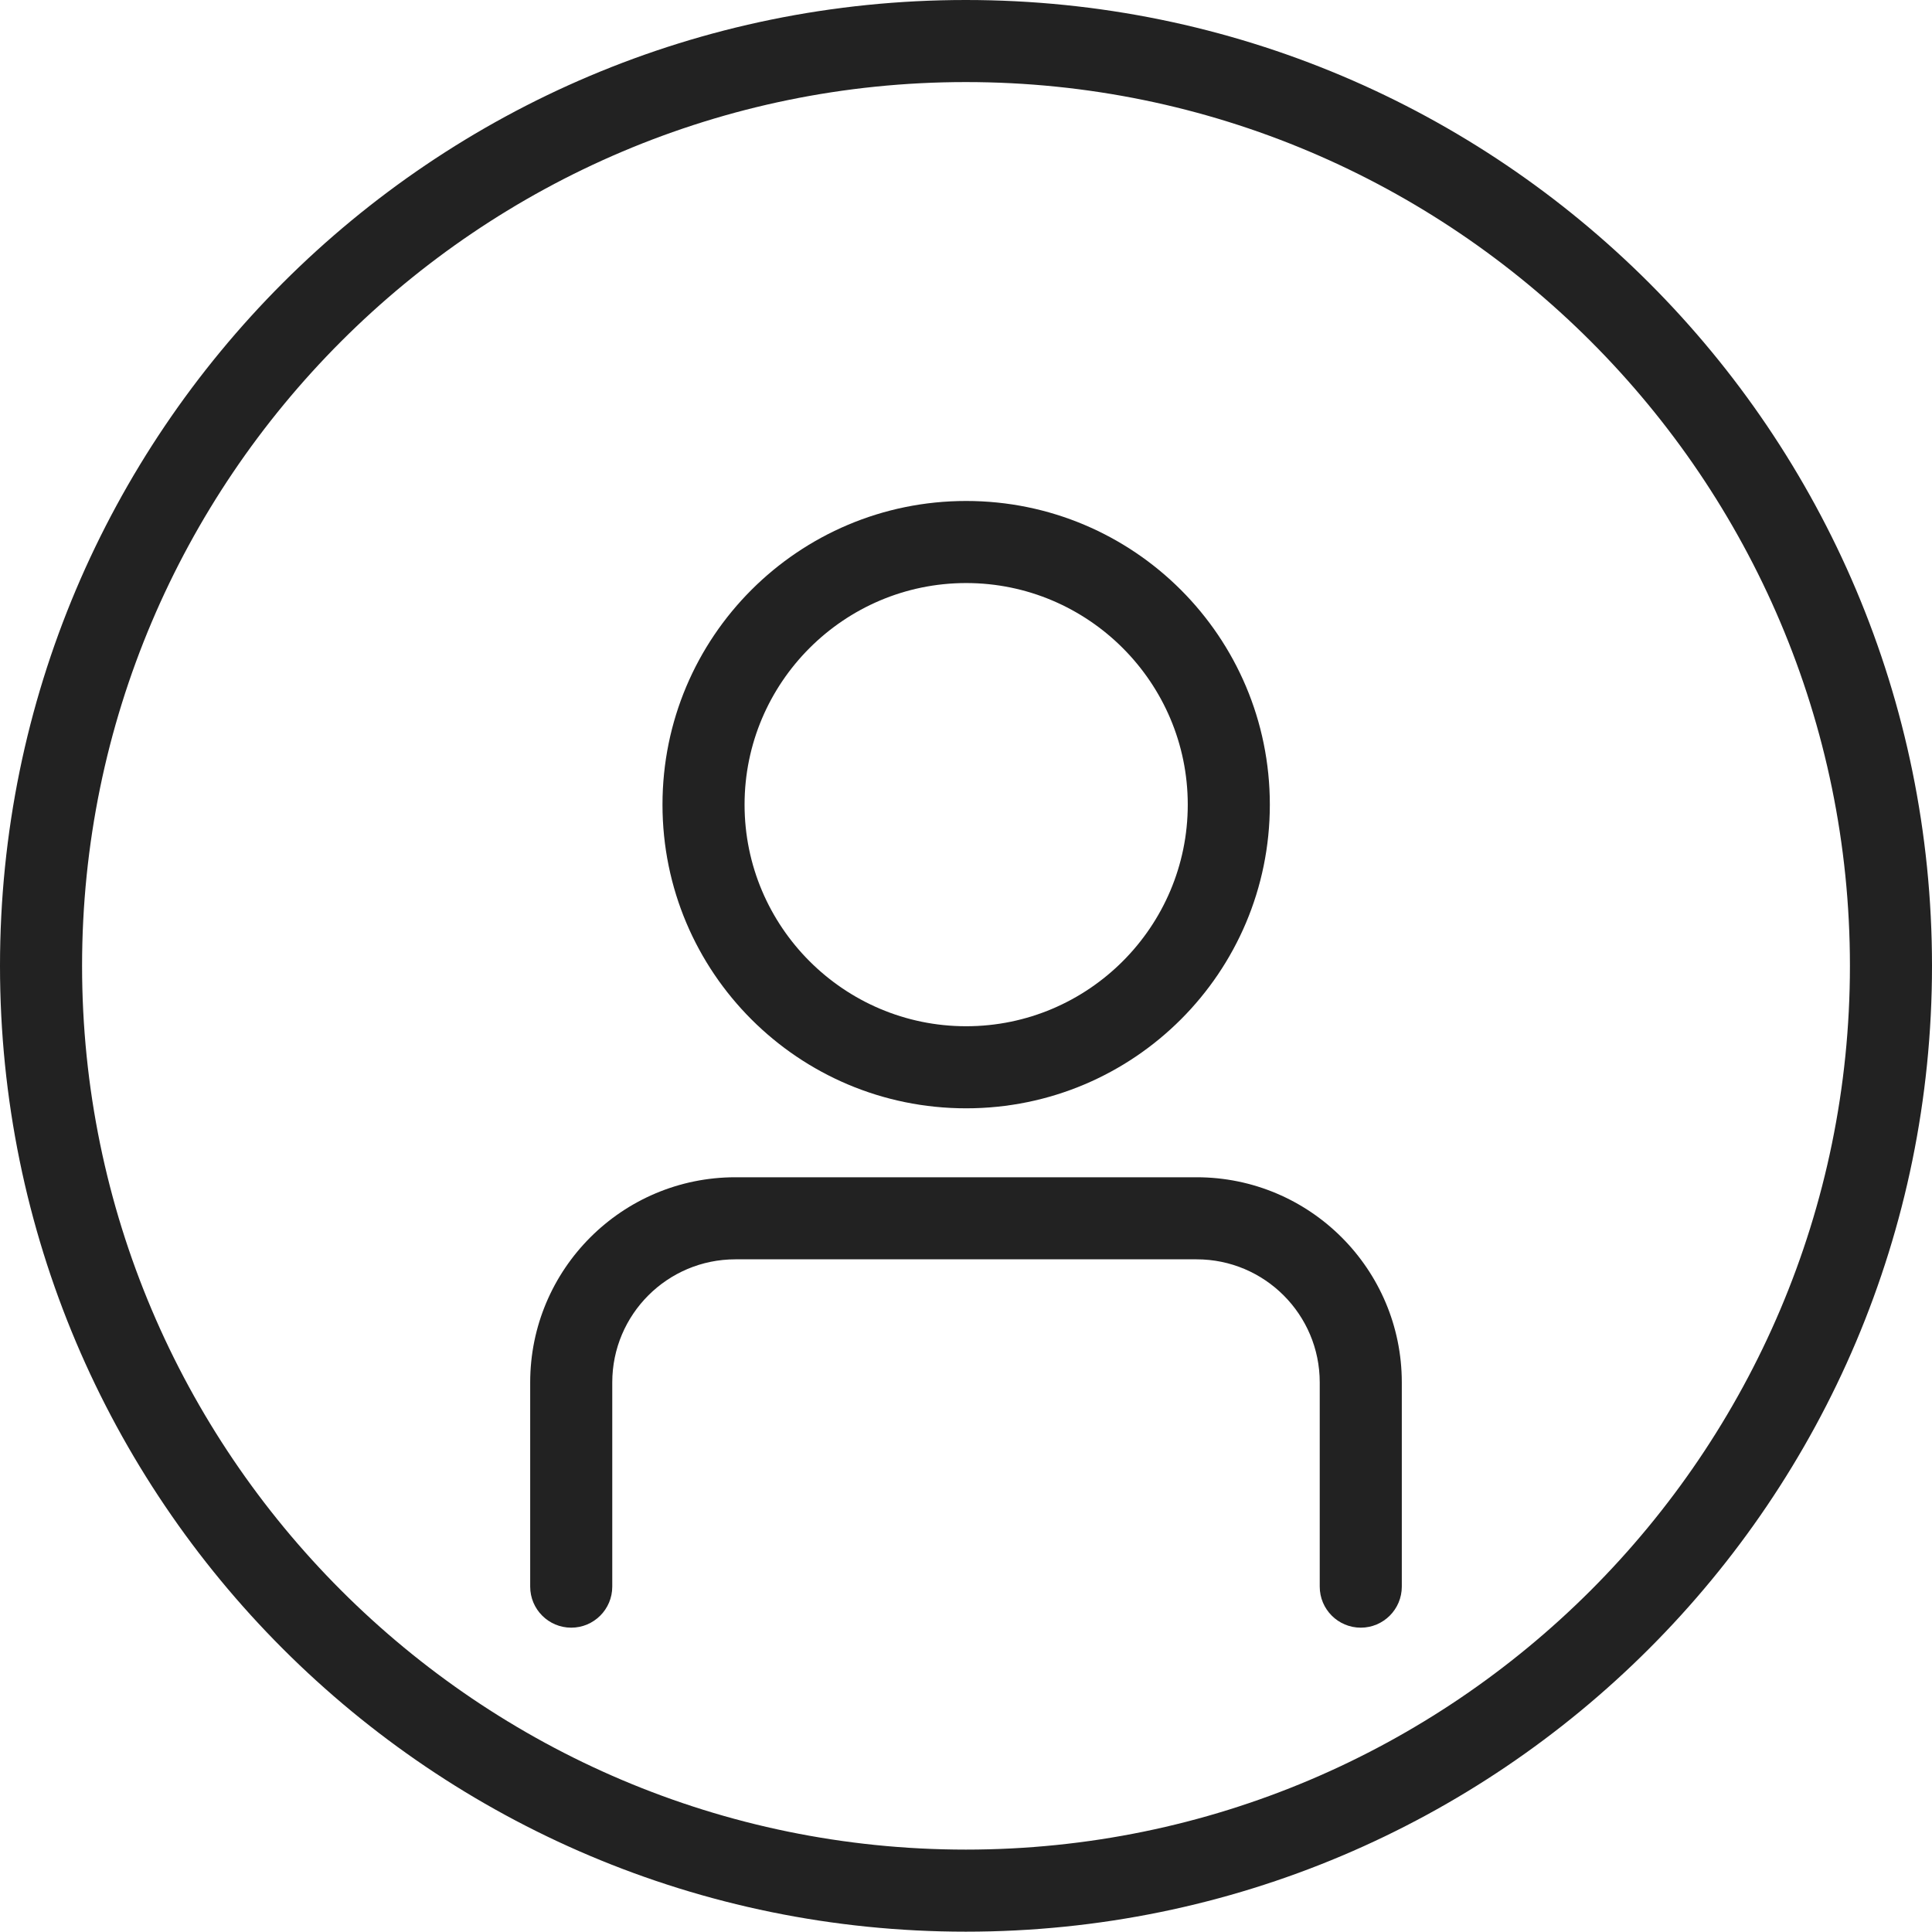
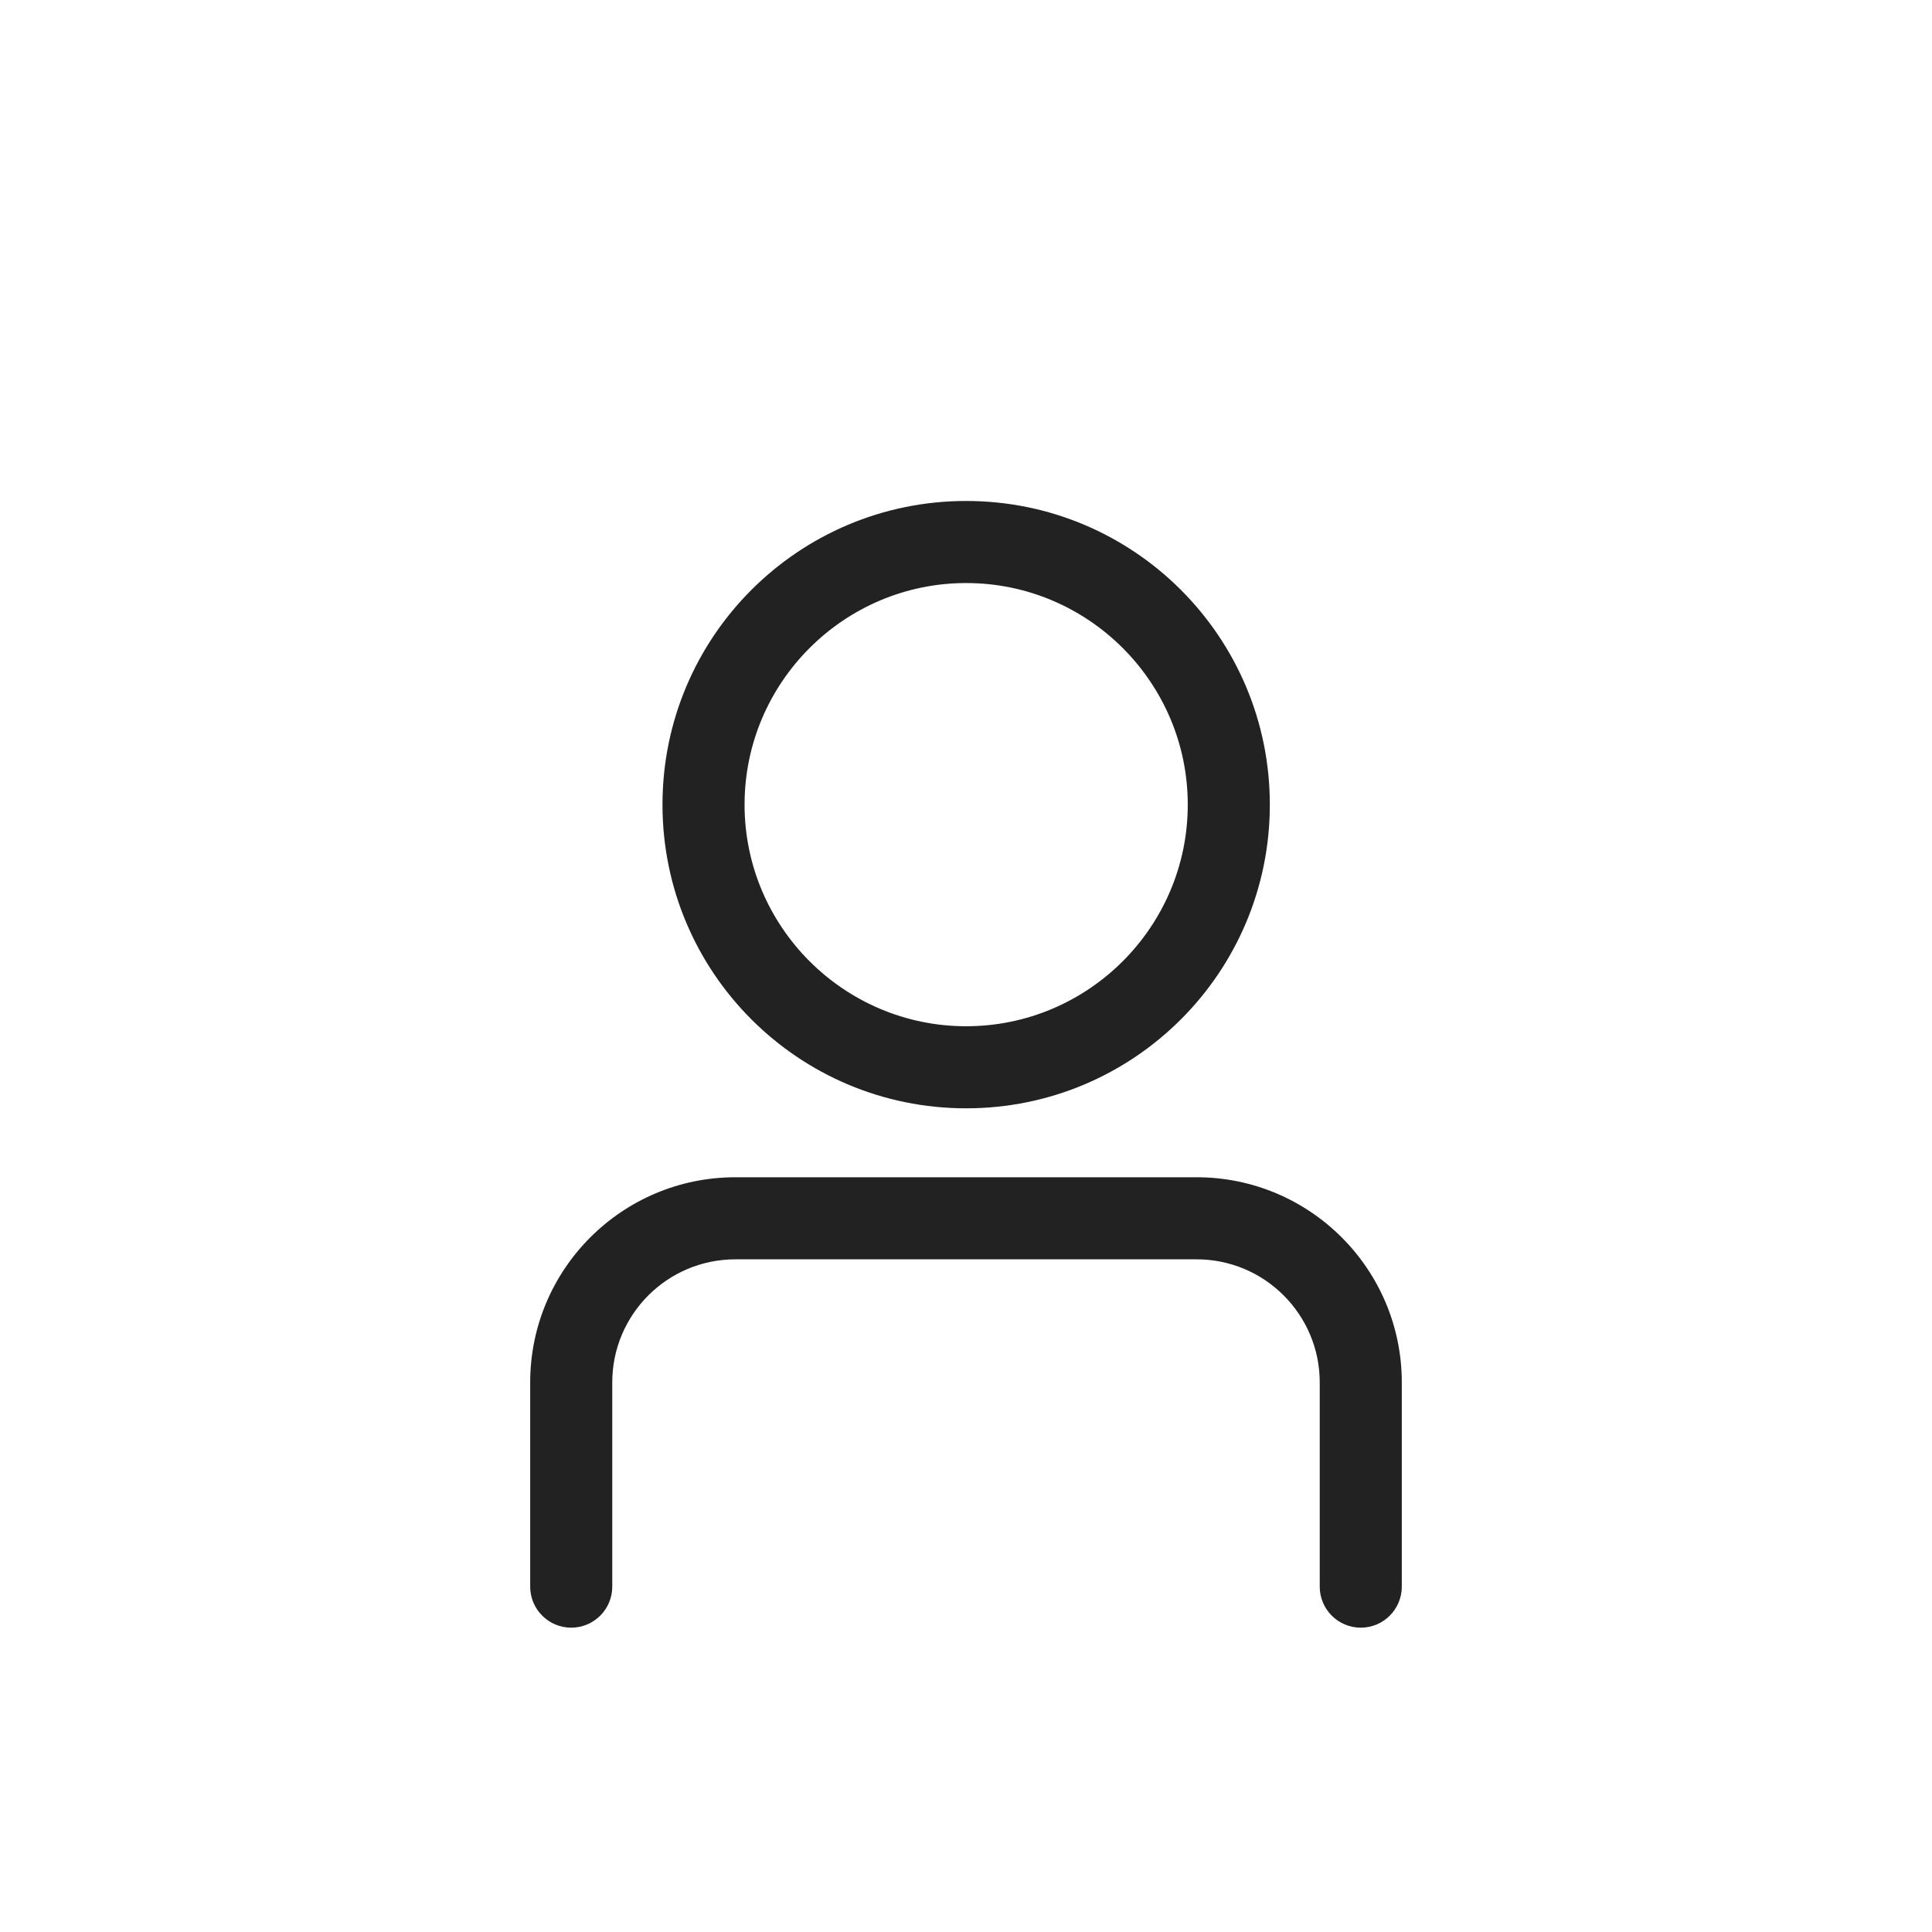
<svg xmlns="http://www.w3.org/2000/svg" id="Layer_2" viewBox="0 0 58.85 58.84">
  <defs>
    <style>.cls-1{fill:#222;}</style>
  </defs>
  <g id="Calque_2">
-     <path class="cls-1" d="m29.42,2.5c14.85,0,26.93,12.08,26.93,26.92s-12.08,26.92-26.93,26.92S2.5,44.26,2.5,29.42,14.58,2.5,29.42,2.5m0-2.5C13.17,0,0,13.17,0,29.42s13.17,29.42,29.42,29.42,29.43-13.17,29.43-29.42S45.68,0,29.42,0h0Z" />
    <path class="cls-1" d="m41.45,49.58c-.69,0-1.25-.56-1.25-1.25v-6.22c0-2.07-1.68-3.75-3.75-3.75h-14.05c-2.07,0-3.75,1.68-3.75,3.75v6.22c0,.69-.56,1.25-1.25,1.25s-1.25-.56-1.25-1.25v-6.22c0-3.45,2.8-6.25,6.25-6.25h14.05c3.45,0,6.25,2.8,6.25,6.25v6.22c0,.69-.56,1.25-1.25,1.25Z" />
-     <path class="cls-1" d="m29.43,17.76c3.72,0,6.75,3.03,6.75,6.75s-3.03,6.75-6.75,6.75-6.75-3.03-6.75-6.75,3.03-6.75,6.75-6.75m0-2.5c-5.11,0-9.25,4.14-9.25,9.25s4.14,9.25,9.25,9.25,9.25-4.14,9.25-9.25-4.14-9.25-9.25-9.25h0Z" />
+     <path class="cls-1" d="m29.43,17.76c3.72,0,6.75,3.03,6.75,6.75s-3.03,6.75-6.75,6.75-6.75-3.03-6.75-6.75,3.03-6.75,6.75-6.75m0-2.5c-5.11,0-9.25,4.14-9.25,9.25s4.14,9.25,9.25,9.25,9.25-4.14,9.25-9.25-4.14-9.25-9.25-9.25h0" />
  </g>
</svg>